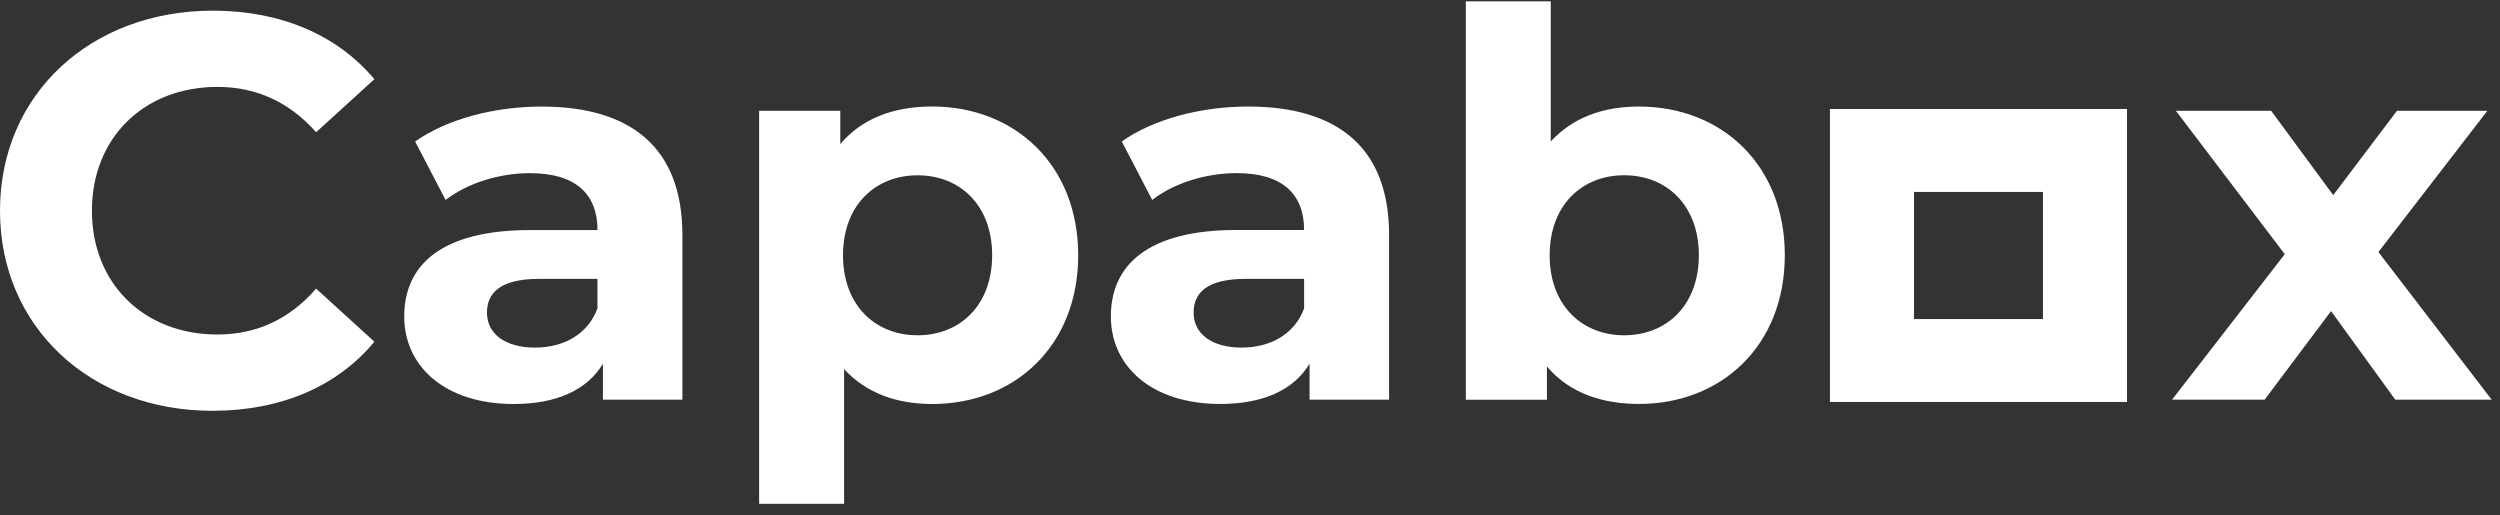
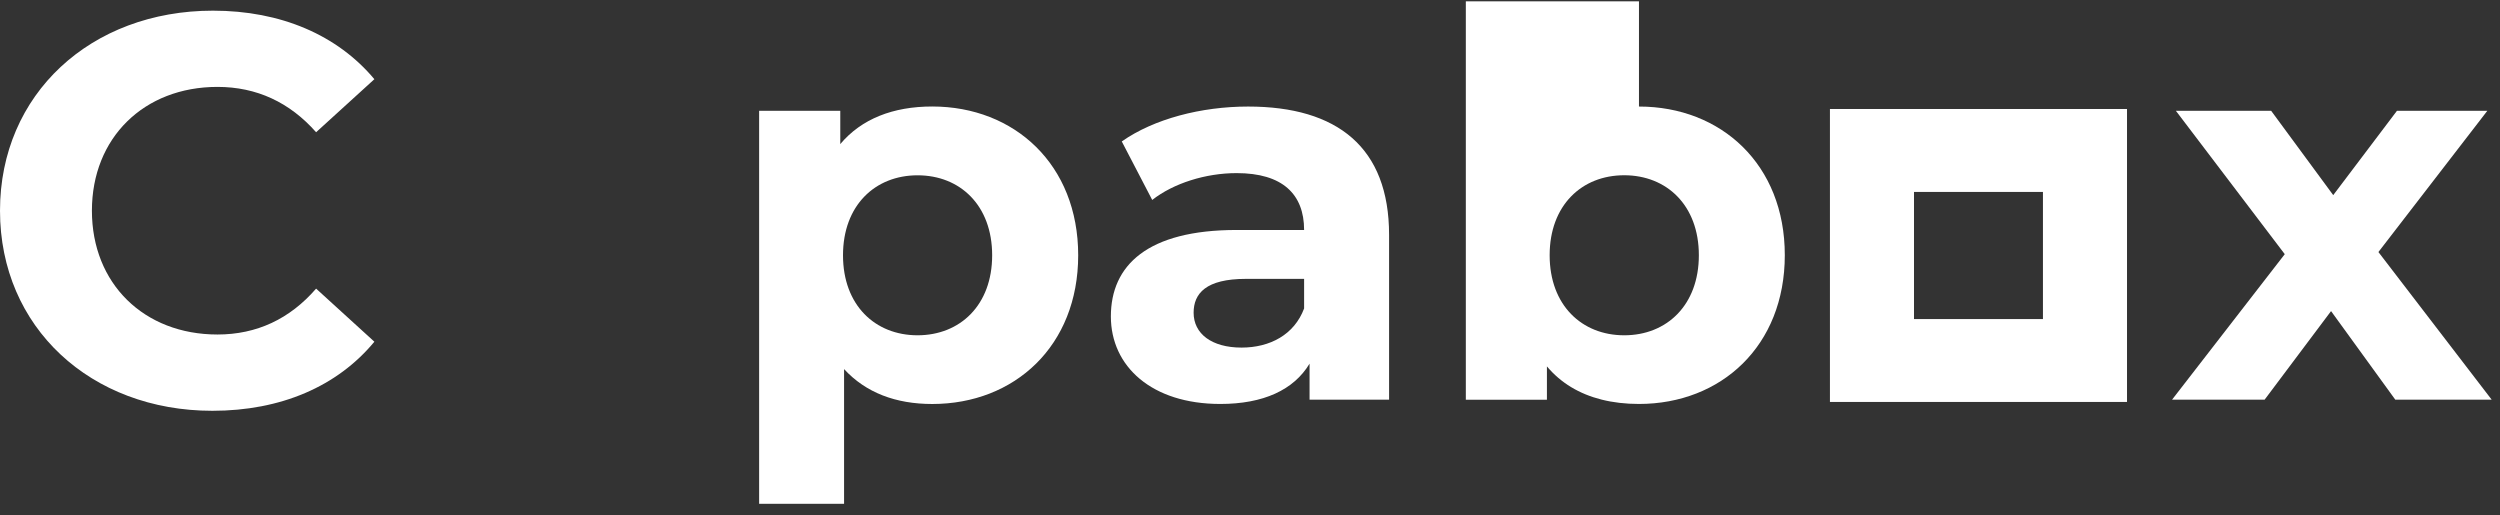
<svg xmlns="http://www.w3.org/2000/svg" width="199" height="41" viewBox="0 0 199 41" fill="none">
  <rect x="0" y="0" width="199" height="41" fill="#333333" stroke="none" />
  <g clip-path="url(#clip0_1405_1473)">
-     <path d="M54.318 18.695V31.814H47.992V28.952C46.734 31.045 44.31 32.158 40.886 32.158C35.427 32.158 32.176 29.166 32.176 25.194C32.176 21.136 35.078 18.314 42.188 18.314H47.561C47.561 15.452 45.829 13.783 42.188 13.783C39.716 13.783 37.16 14.596 35.471 15.92L33.044 11.262C35.6 9.467 39.37 8.484 43.096 8.484C50.202 8.481 54.318 11.73 54.318 18.695ZM47.558 24.549V22.198H42.923C39.76 22.198 38.763 23.352 38.763 24.89C38.763 26.555 40.194 27.668 42.578 27.668C44.829 27.668 46.778 26.645 47.558 24.549Z" fill="white" />
    <path d="M85.824 20.32C85.824 27.541 80.756 32.158 74.209 32.158C71.307 32.158 68.924 31.262 67.188 29.38V40.105H60.427V8.821H66.886V11.469C68.574 9.46 71.09 8.477 74.209 8.477C80.752 8.48 85.824 13.098 85.824 20.32ZM78.976 20.32C78.976 16.344 76.42 13.954 73.039 13.954C69.659 13.954 67.103 16.348 67.103 20.32C67.103 24.295 69.659 26.689 73.039 26.689C76.42 26.685 78.976 24.295 78.976 20.32Z" fill="white" />
    <path d="M99.349 8.481C95.619 8.481 91.849 9.463 89.293 11.259L91.717 15.916C93.405 14.592 95.961 13.78 98.437 13.78C102.074 13.78 103.807 15.445 103.807 18.306H98.437C91.327 18.306 88.425 21.128 88.425 25.187C88.425 29.162 91.673 32.155 97.135 32.155C100.559 32.155 102.983 31.041 104.241 28.948V31.814H110.571C110.567 31.81 110.567 31.81 110.571 31.807V18.695C110.571 11.73 106.451 8.481 99.349 8.481ZM103.807 24.552C103.027 26.645 101.081 27.668 98.827 27.668C96.439 27.668 95.012 26.558 95.012 24.893C95.012 23.352 96.005 22.198 99.172 22.198H103.807V24.552Z" fill="white" />
-     <path d="M130.462 8.481C127.556 8.481 125.173 9.38 123.44 11.259V0.105H116.68V31.817H123.135V29.166C124.246 30.486 125.717 31.364 127.483 31.807C128.398 32.039 129.395 32.155 130.458 32.155C137.001 32.155 142.07 27.541 142.07 20.312C142.074 13.094 137.005 8.481 130.462 8.481ZM129.288 26.689C125.908 26.689 123.352 24.291 123.352 20.316C123.352 16.344 125.908 13.95 129.288 13.95C132.672 13.95 135.229 16.348 135.229 20.316C135.229 24.291 132.672 26.689 129.288 26.689Z" fill="white" />
+     <path d="M130.462 8.481V0.105H116.68V31.817H123.135V29.166C124.246 30.486 125.717 31.364 127.483 31.807C128.398 32.039 129.395 32.155 130.458 32.155C137.001 32.155 142.07 27.541 142.07 20.312C142.074 13.094 137.005 8.481 130.462 8.481ZM129.288 26.689C125.908 26.689 123.352 24.291 123.352 20.316C123.352 16.344 125.908 13.95 129.288 13.95C132.672 13.95 135.229 16.348 135.229 20.316C135.229 24.291 132.672 26.689 129.288 26.689Z" fill="white" />
    <path d="M190.665 31.814L185.552 24.763L180.263 31.814H172.896L181.867 20.232L173.201 8.821H180.785L185.725 15.532L190.797 8.821H197.991L189.322 20.062L198.337 31.814H190.665Z" fill="white" />
    <path d="M145.663 8.676V31.995H169.31V8.676H145.663ZM162.619 25.398H152.354V15.278H162.619V25.398Z" fill="white" />
    <path d="M0 16.772C0 7.49 7.227 0.849 16.952 0.849C22.352 0.849 26.857 2.786 29.8 6.304L25.162 10.526C23.065 8.15 20.432 6.917 17.309 6.917C11.465 6.917 7.316 10.965 7.316 16.772C7.316 22.579 11.465 26.627 17.309 26.627C20.432 26.627 23.065 25.394 25.162 22.974L29.8 27.2C26.854 30.762 22.348 32.699 16.908 32.699C7.227 32.699 0 26.058 0 16.772Z" fill="white" />
  </g>
  <defs>
    <clipPath id="clip0_1405_1473">
      <rect width="199" height="41" fill="white" />
    </clipPath>
  </defs>
</svg>